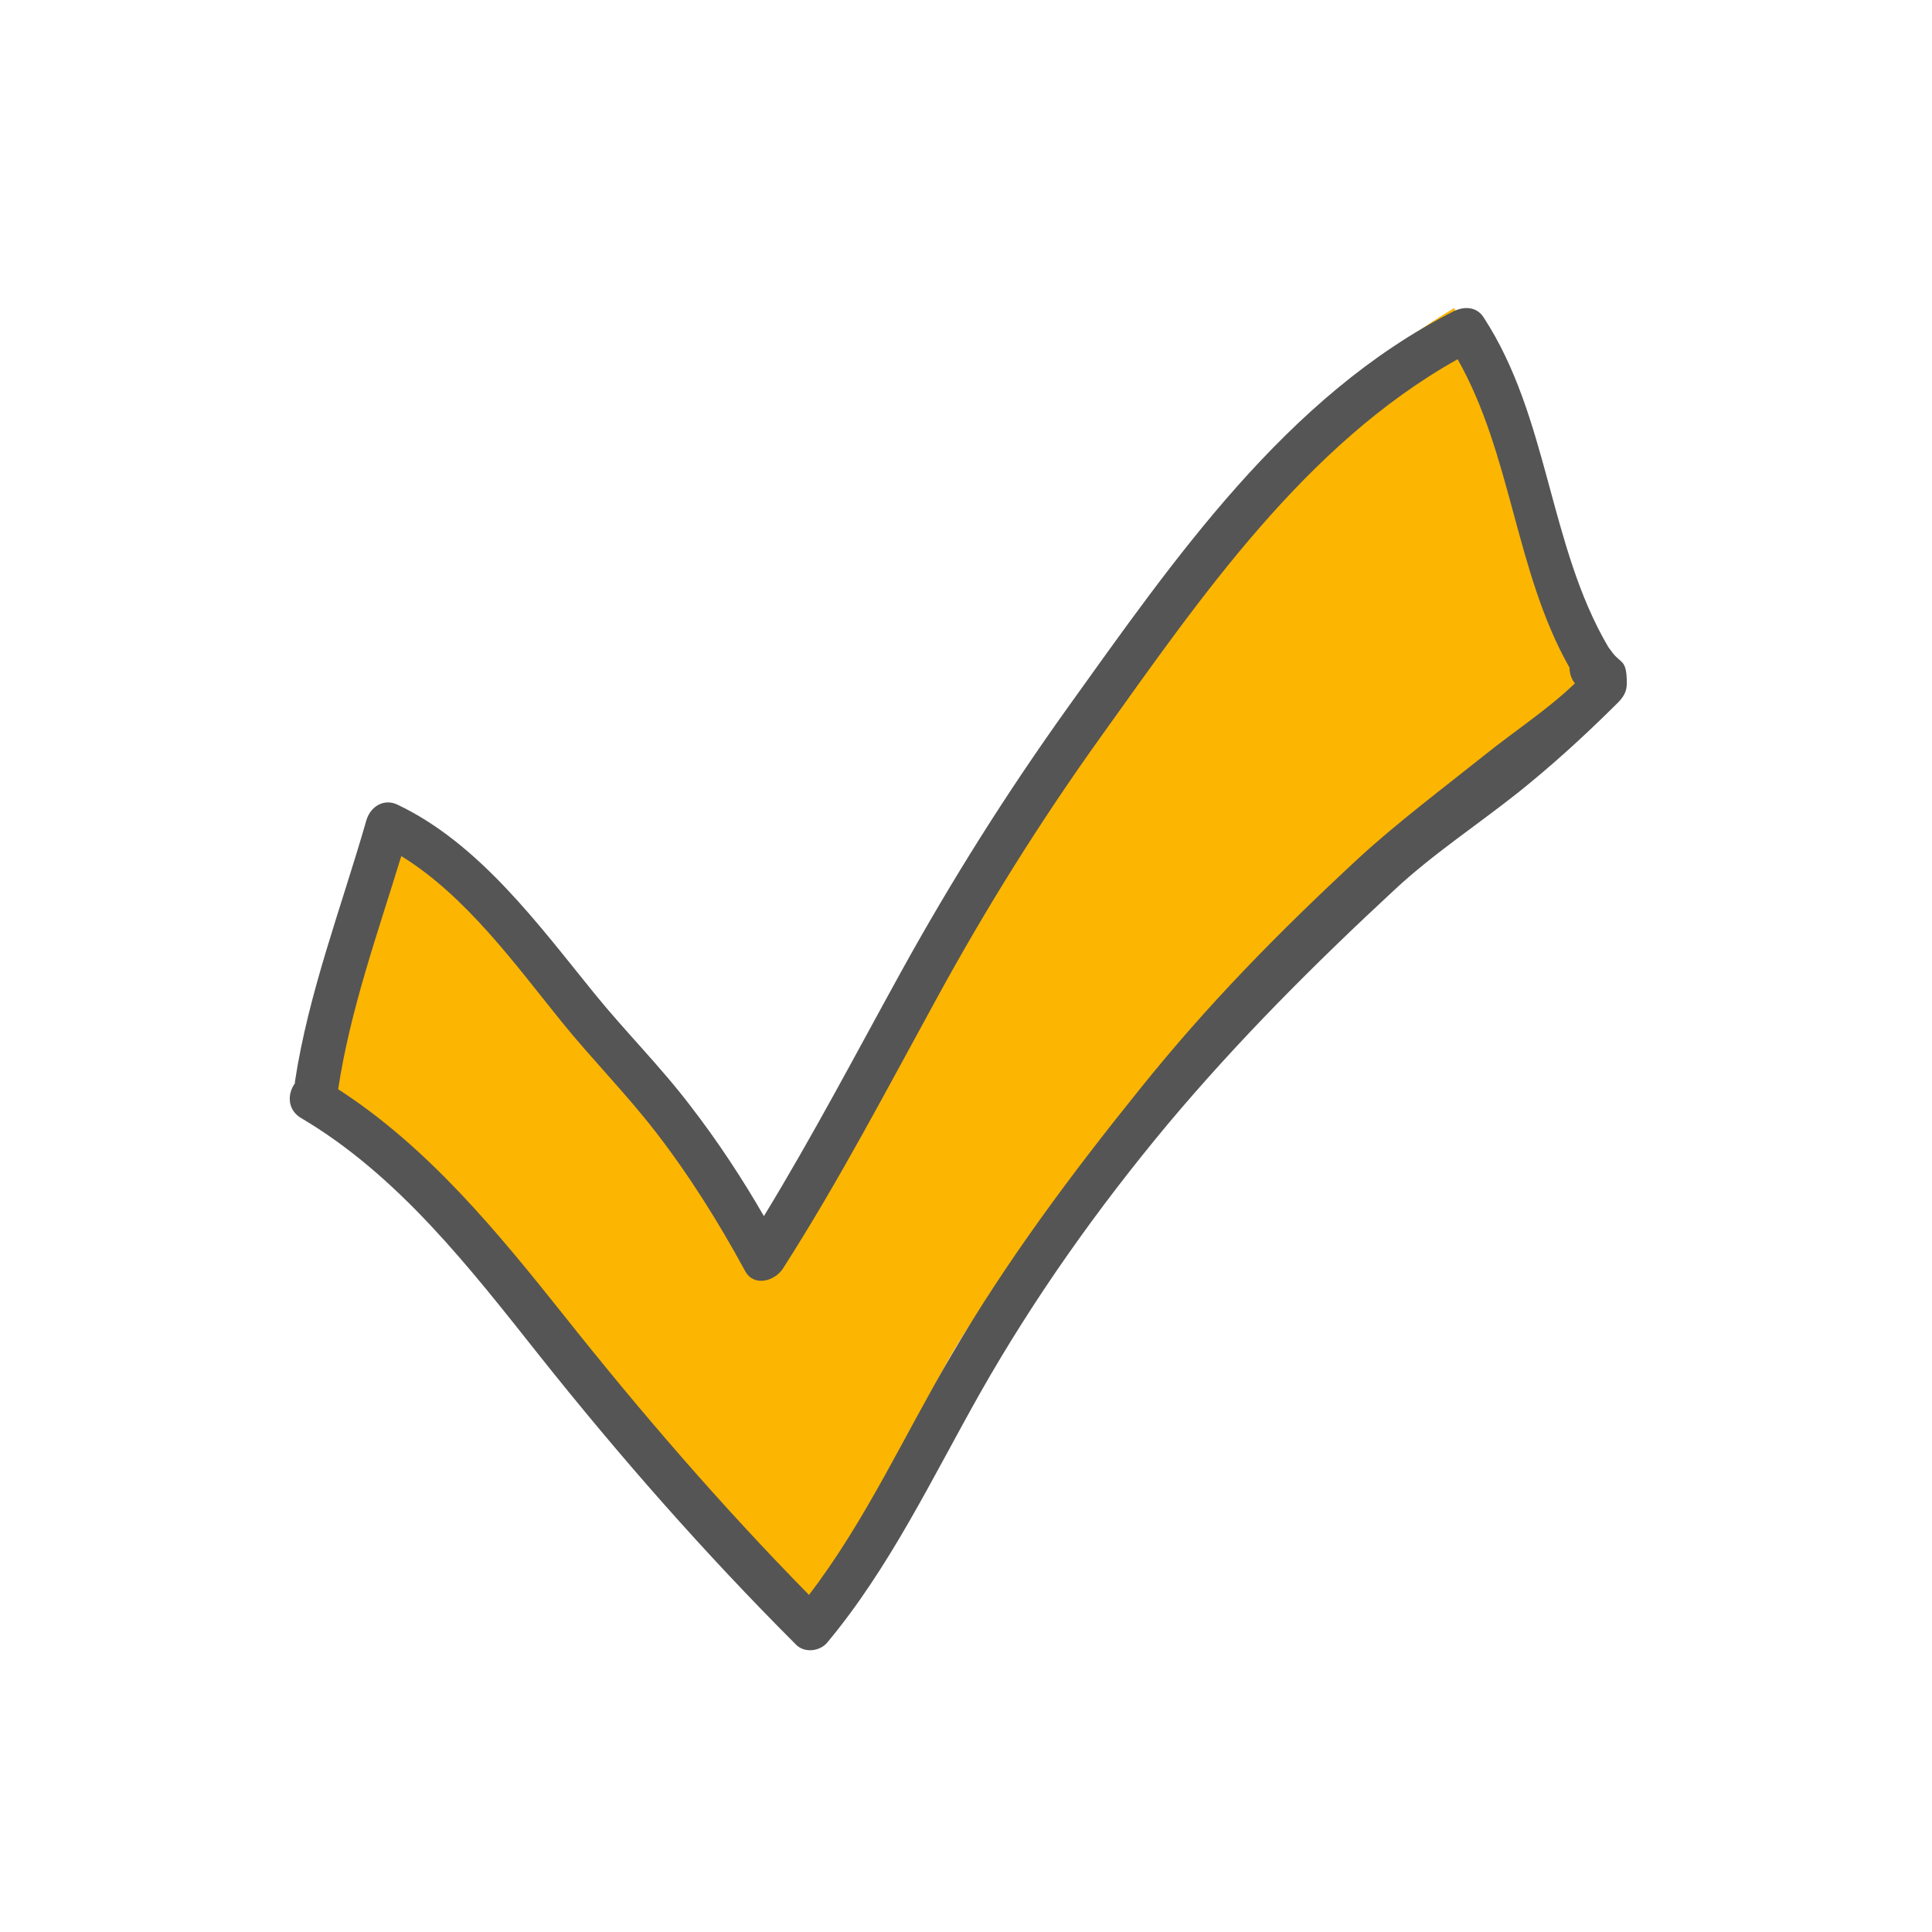
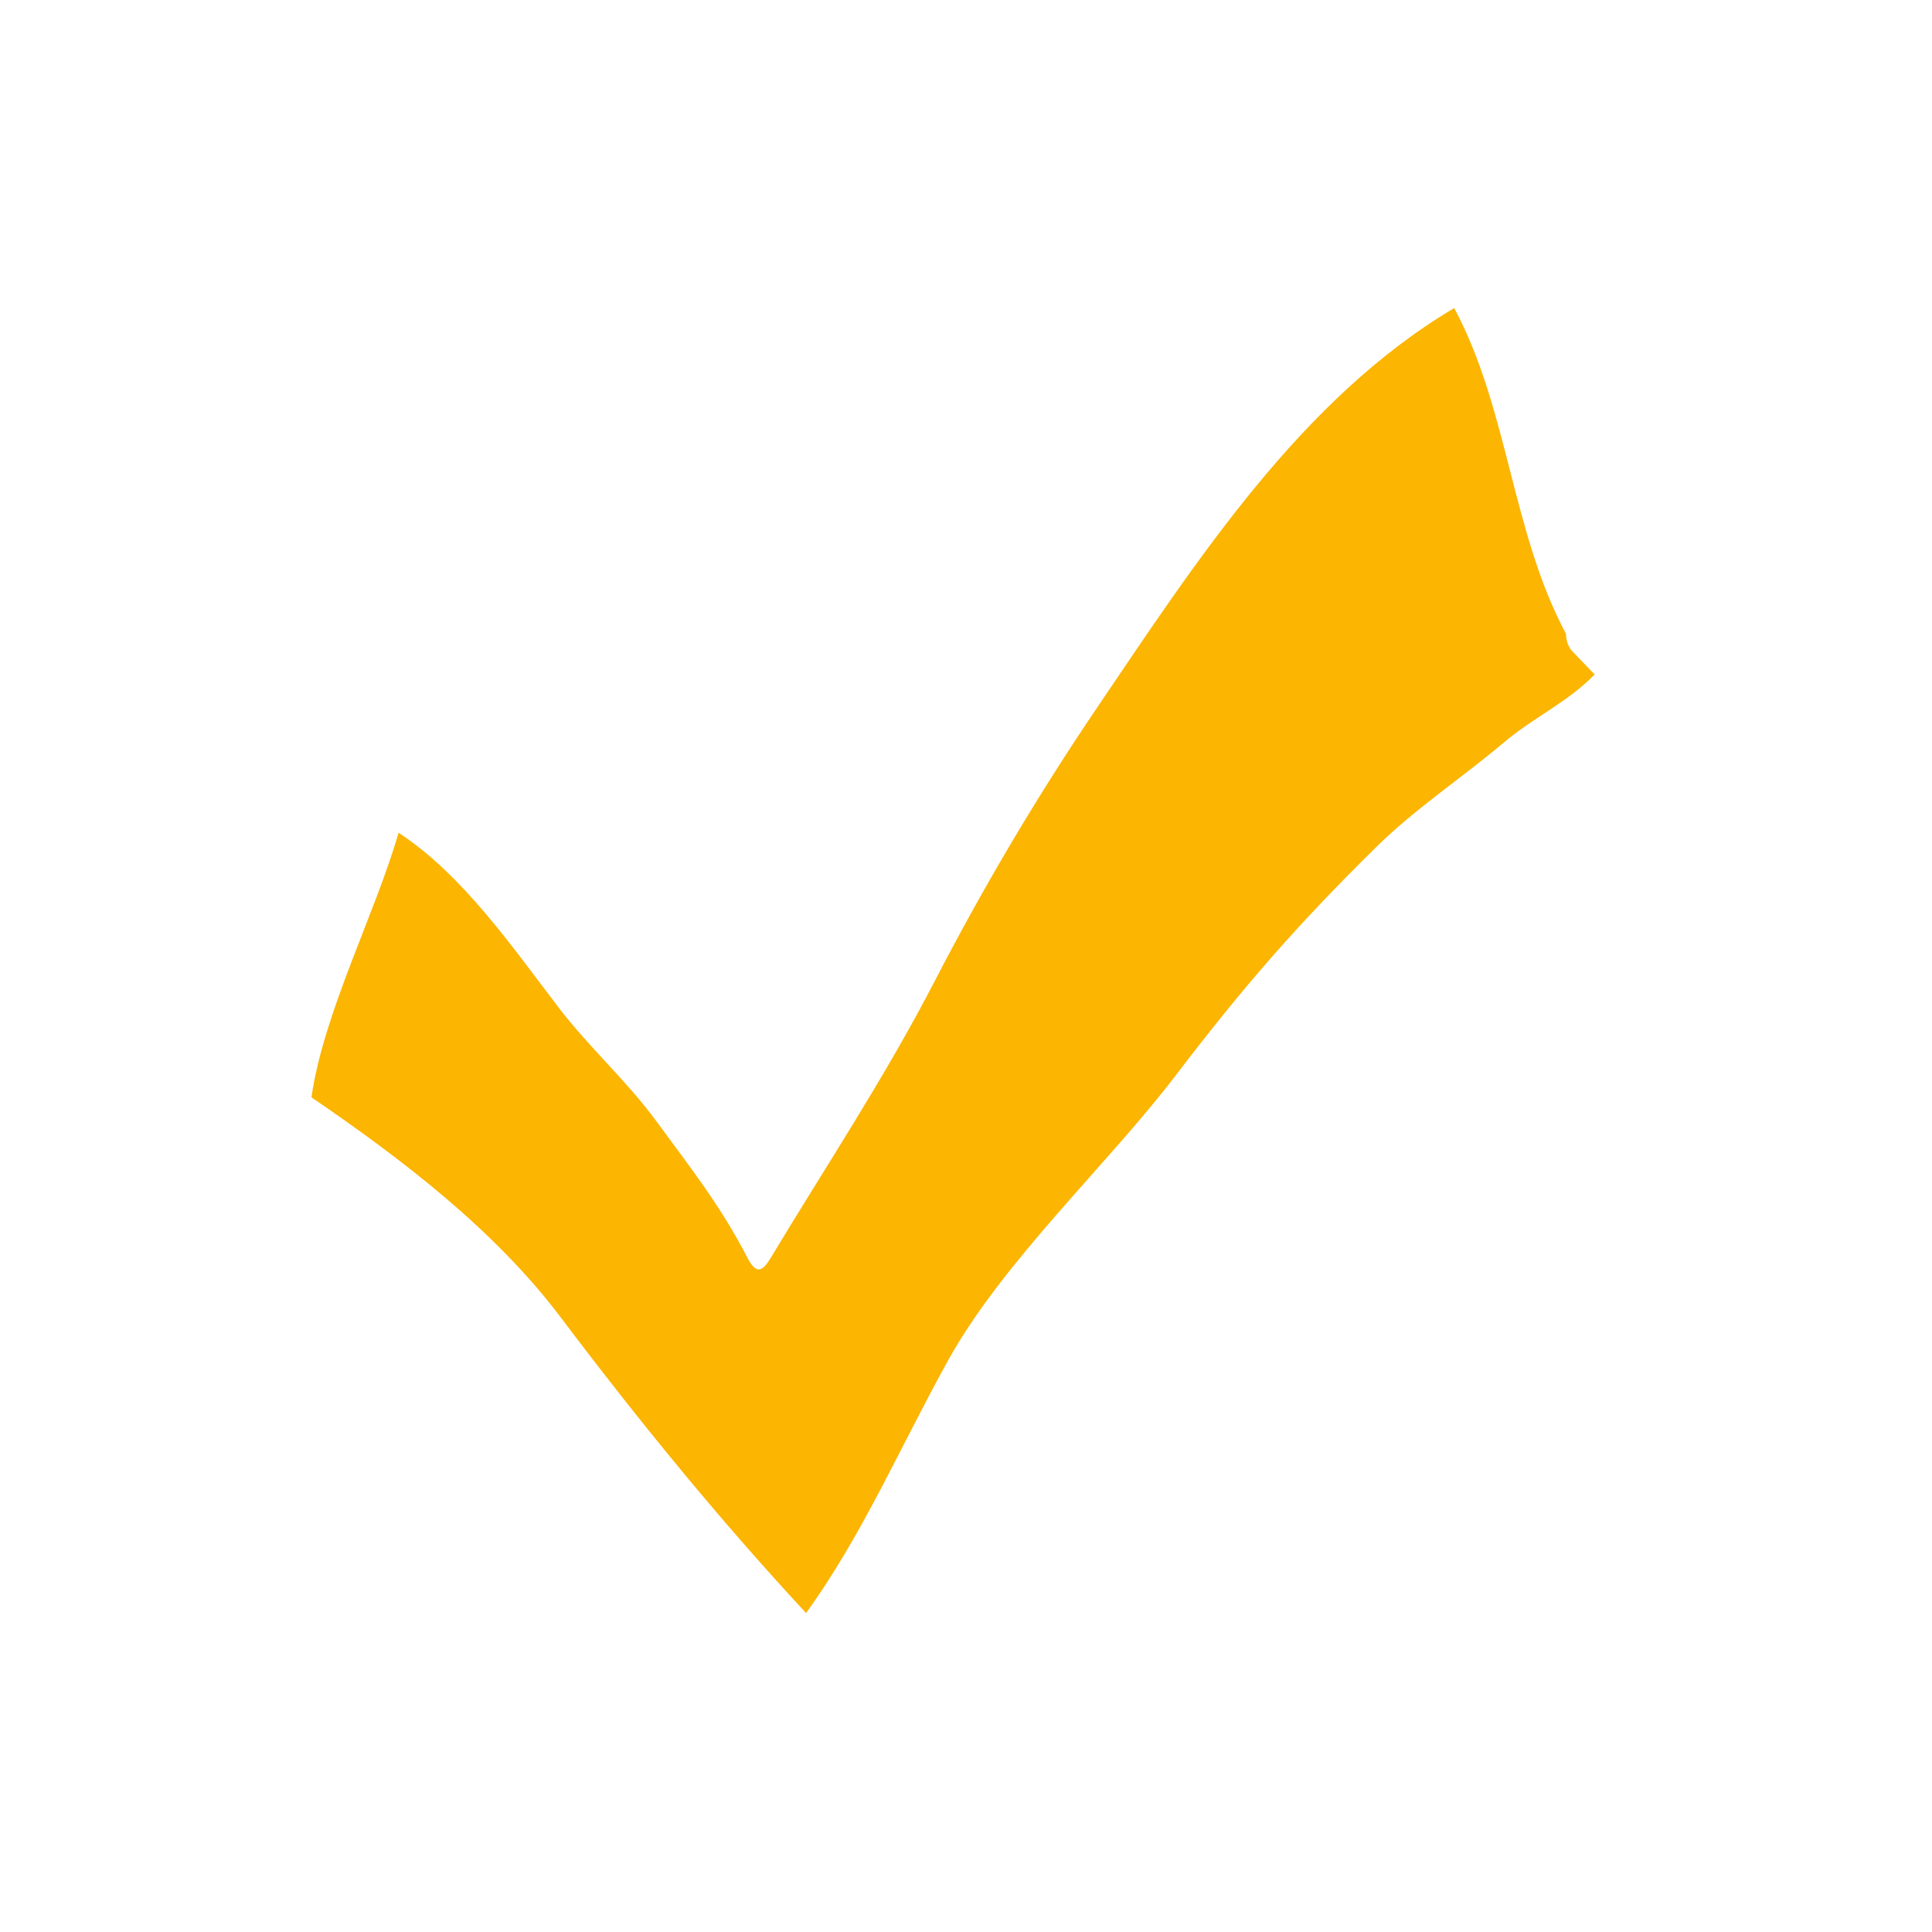
<svg xmlns="http://www.w3.org/2000/svg" width="33" height="33" viewBox="0 0 33 33" fill="none">
-   <path d="M26.842 11.109C26.779 11.03 26.748 10.924 26.748 10.825C25.822 9.098 25.765 6.988 24.839 5.262C22.229 6.81 20.445 9.568 18.743 12.081C17.717 13.596 16.797 15.15 15.952 16.784C15.101 18.424 14.113 19.91 13.161 21.491C13.024 21.716 12.921 21.775 12.77 21.491C12.32 20.611 11.788 19.938 11.206 19.144C10.705 18.463 10.069 17.895 9.555 17.227C8.76 16.189 7.909 14.945 6.808 14.224C6.407 15.613 5.526 17.301 5.32 18.743C6.859 19.795 8.448 21.004 9.58 22.505C10.907 24.265 12.278 25.945 13.768 27.552C14.731 26.223 15.395 24.675 16.196 23.233C17.141 21.533 18.917 19.897 20.087 18.362C21.258 16.828 22.166 15.788 23.524 14.452C24.163 13.823 24.993 13.268 25.675 12.692C26.188 12.255 26.77 12.002 27.239 11.519C27.239 11.525 26.848 11.116 26.842 11.109Z" fill="#FCB500" />
-   <path d="M27.559 11.17L27.471 11.052C26.451 9.317 26.457 7.131 25.342 5.422C25.223 5.234 25.004 5.227 24.822 5.321C21.966 6.768 20.05 9.561 18.233 12.092C17.194 13.545 16.254 15.035 15.39 16.601C14.62 17.998 13.881 19.407 13.048 20.772C12.672 20.121 12.259 19.494 11.801 18.9C11.288 18.223 10.687 17.628 10.154 16.971C9.202 15.799 8.188 14.409 6.791 13.745C6.559 13.632 6.328 13.776 6.259 14.008C5.833 15.492 5.269 16.952 5.037 18.48C5.037 18.486 5.037 18.492 5.037 18.505C4.912 18.674 4.9 18.95 5.138 19.094C6.797 20.071 8.019 21.649 9.202 23.14C10.58 24.874 12.033 26.528 13.599 28.094C13.743 28.238 14 28.206 14.125 28.062C15.202 26.772 15.922 25.244 16.743 23.791C17.663 22.169 18.747 20.641 19.943 19.206C21.146 17.772 22.448 16.47 23.82 15.198C24.471 14.591 25.235 14.09 25.937 13.532C26.501 13.081 27.046 12.585 27.559 12.077C27.675 11.963 27.787 11.869 27.787 11.672C27.787 11.617 27.787 11.725 27.787 11.672C27.787 11.281 27.701 11.336 27.559 11.17ZM25.355 12.9C24.672 13.445 23.849 14.065 23.204 14.66C21.839 15.925 20.632 17.152 19.467 18.605C18.296 20.058 17.194 21.536 16.248 23.152C15.446 24.517 14.783 25.983 13.818 27.242C12.328 25.726 10.95 24.129 9.628 22.463C8.495 21.041 7.311 19.595 5.776 18.605C5.983 17.24 6.453 15.937 6.854 14.622C7.962 15.305 8.808 16.482 9.603 17.465C10.117 18.098 10.687 18.674 11.188 19.319C11.77 20.071 12.277 20.879 12.728 21.712C12.879 21.987 13.236 21.881 13.373 21.668C14.332 20.171 15.152 18.599 16.004 17.046C16.849 15.499 17.77 14.027 18.797 12.593C20.501 10.213 22.292 7.595 24.897 6.136C25.824 7.77 25.881 9.768 26.808 11.403C26.808 11.497 26.839 11.597 26.901 11.672C26.432 12.123 25.869 12.487 25.355 12.9Z" fill="#555555" />
+   <path d="M26.842 11.109C26.779 11.03 26.748 10.924 26.748 10.825C25.822 9.098 25.765 6.988 24.839 5.262C22.229 6.81 20.445 9.568 18.743 12.081C17.717 13.596 16.797 15.15 15.952 16.784C15.101 18.424 14.113 19.91 13.161 21.491C13.024 21.716 12.921 21.775 12.77 21.491C12.32 20.611 11.788 19.938 11.206 19.144C10.705 18.463 10.069 17.895 9.555 17.227C8.76 16.189 7.909 14.945 6.808 14.224C6.407 15.613 5.526 17.301 5.32 18.743C6.859 19.795 8.448 21.004 9.58 22.505C10.907 24.265 12.278 25.945 13.768 27.552C14.731 26.223 15.395 24.675 16.196 23.233C17.141 21.533 18.917 19.897 20.087 18.362C21.258 16.828 22.166 15.788 23.524 14.452C24.163 13.823 24.993 13.268 25.675 12.692C26.188 12.255 26.77 12.002 27.239 11.519C27.239 11.525 26.848 11.116 26.842 11.109" fill="#FCB500" />
</svg>